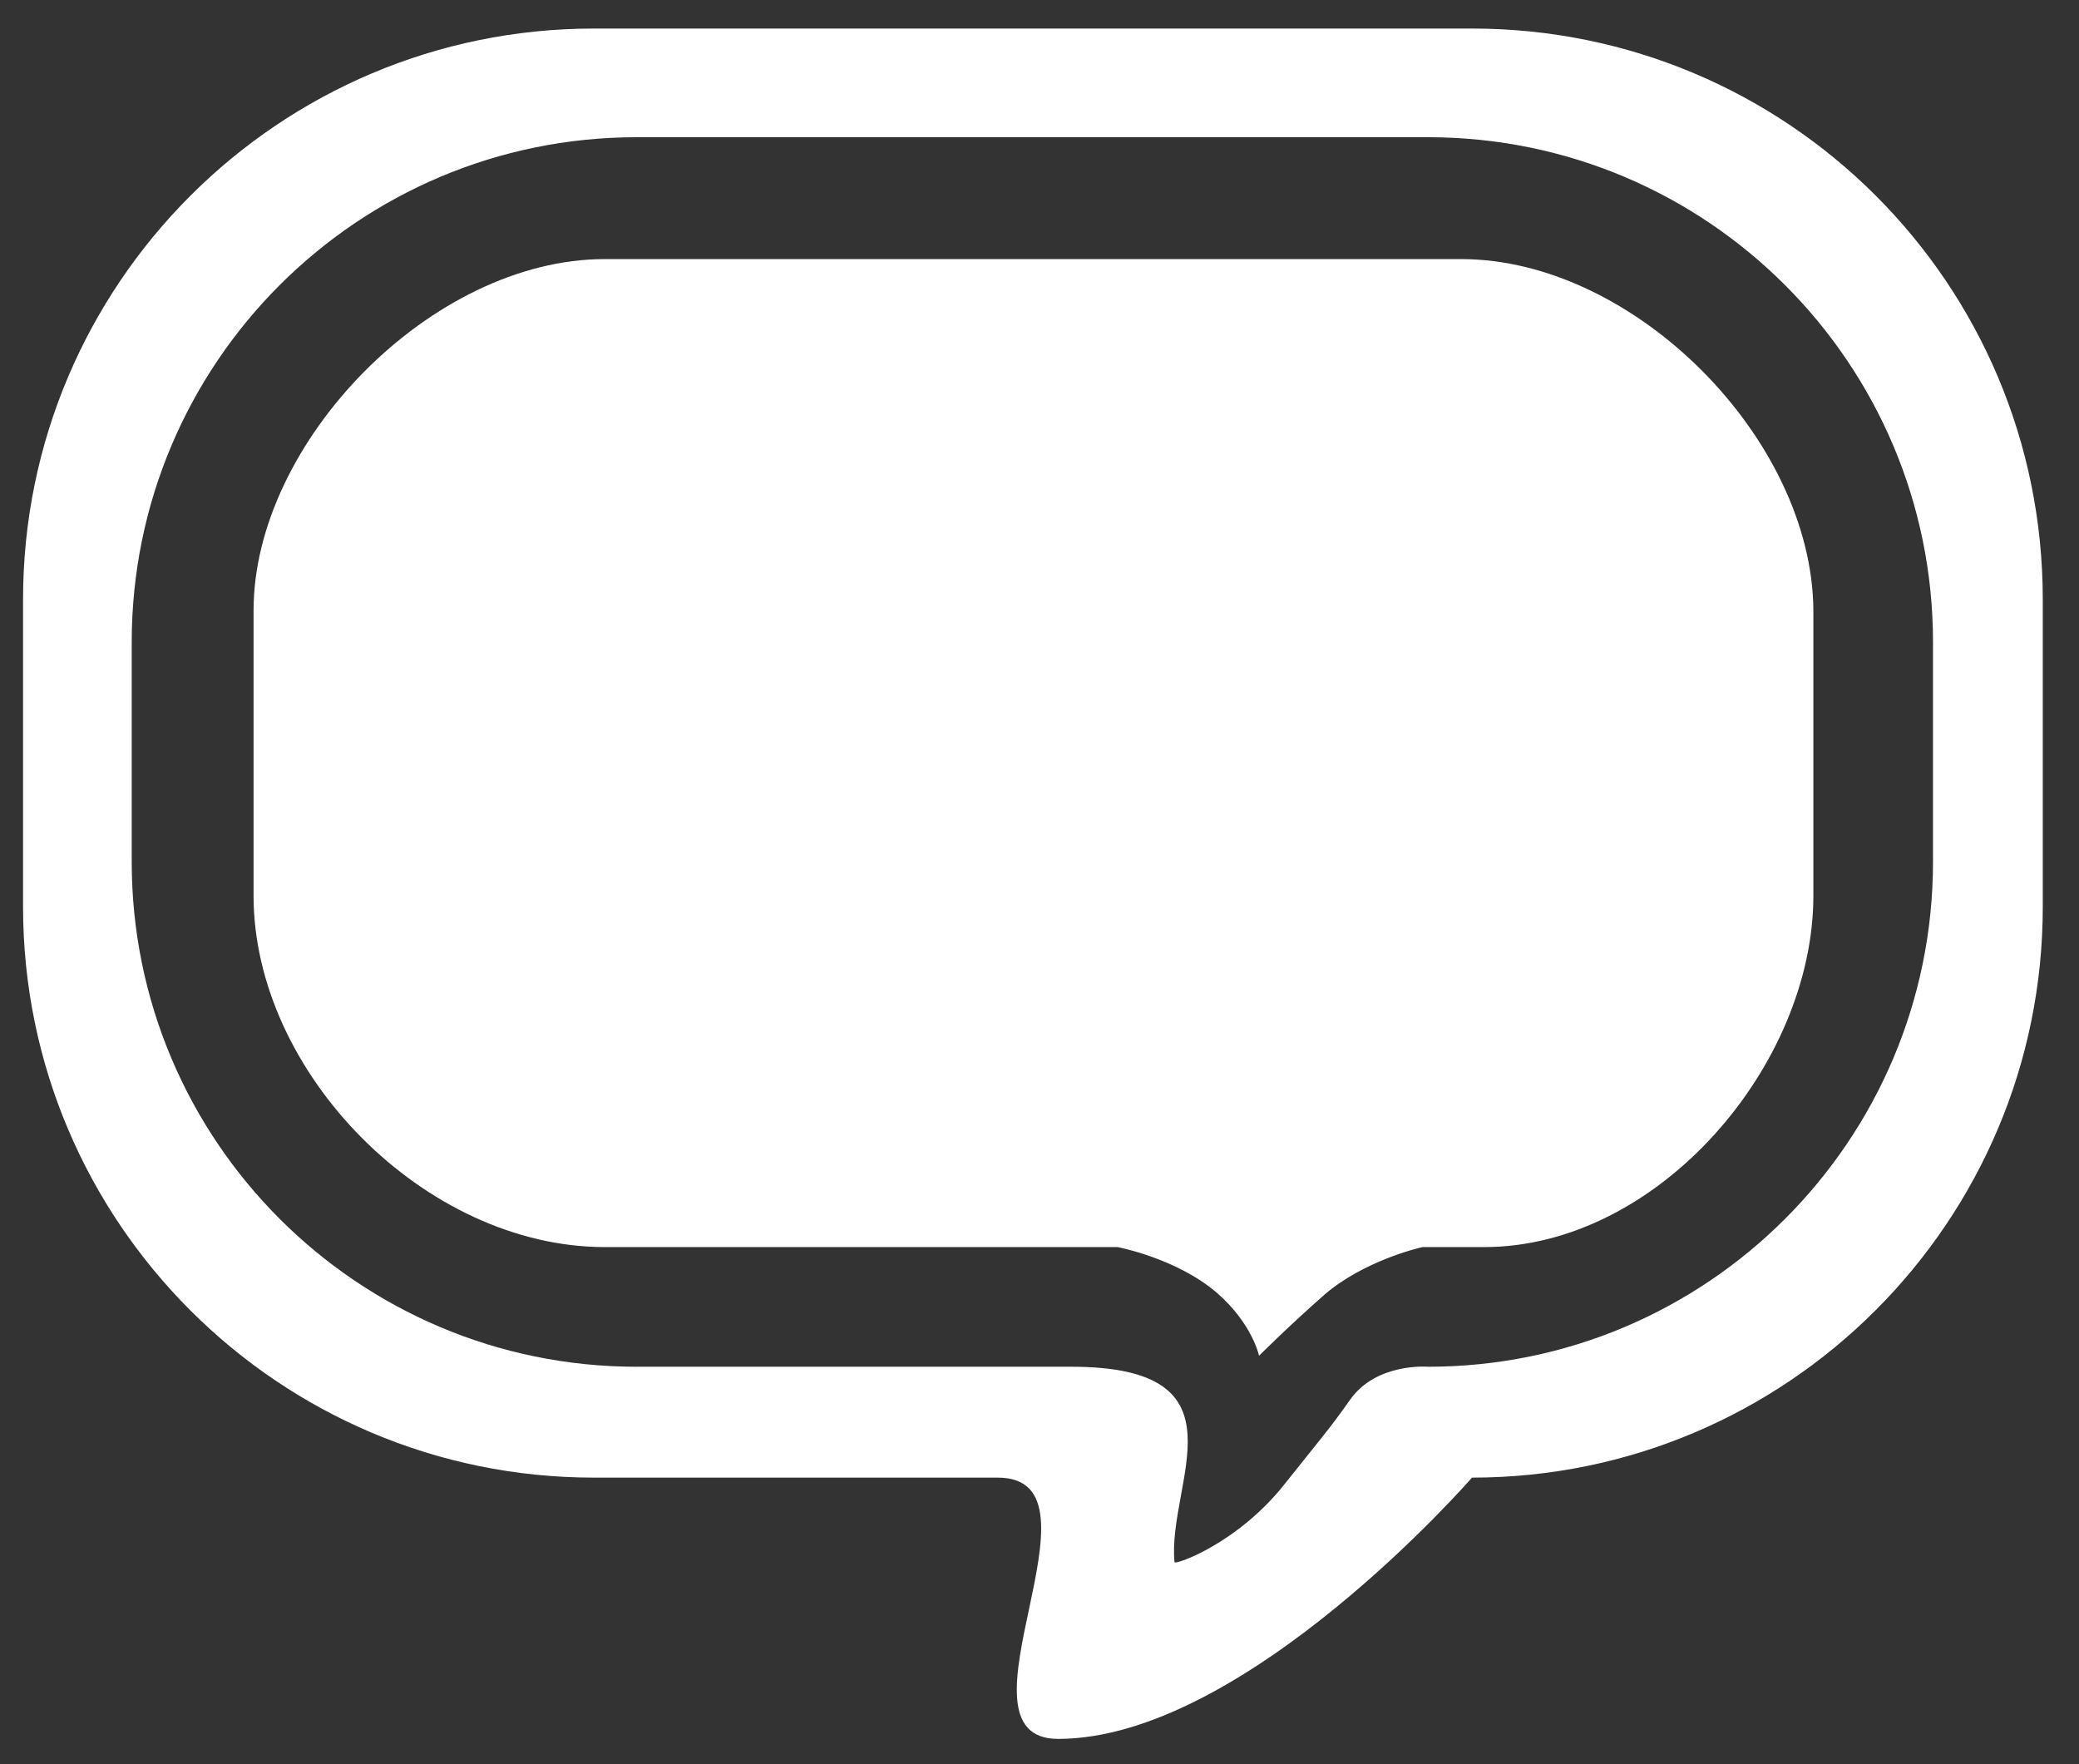
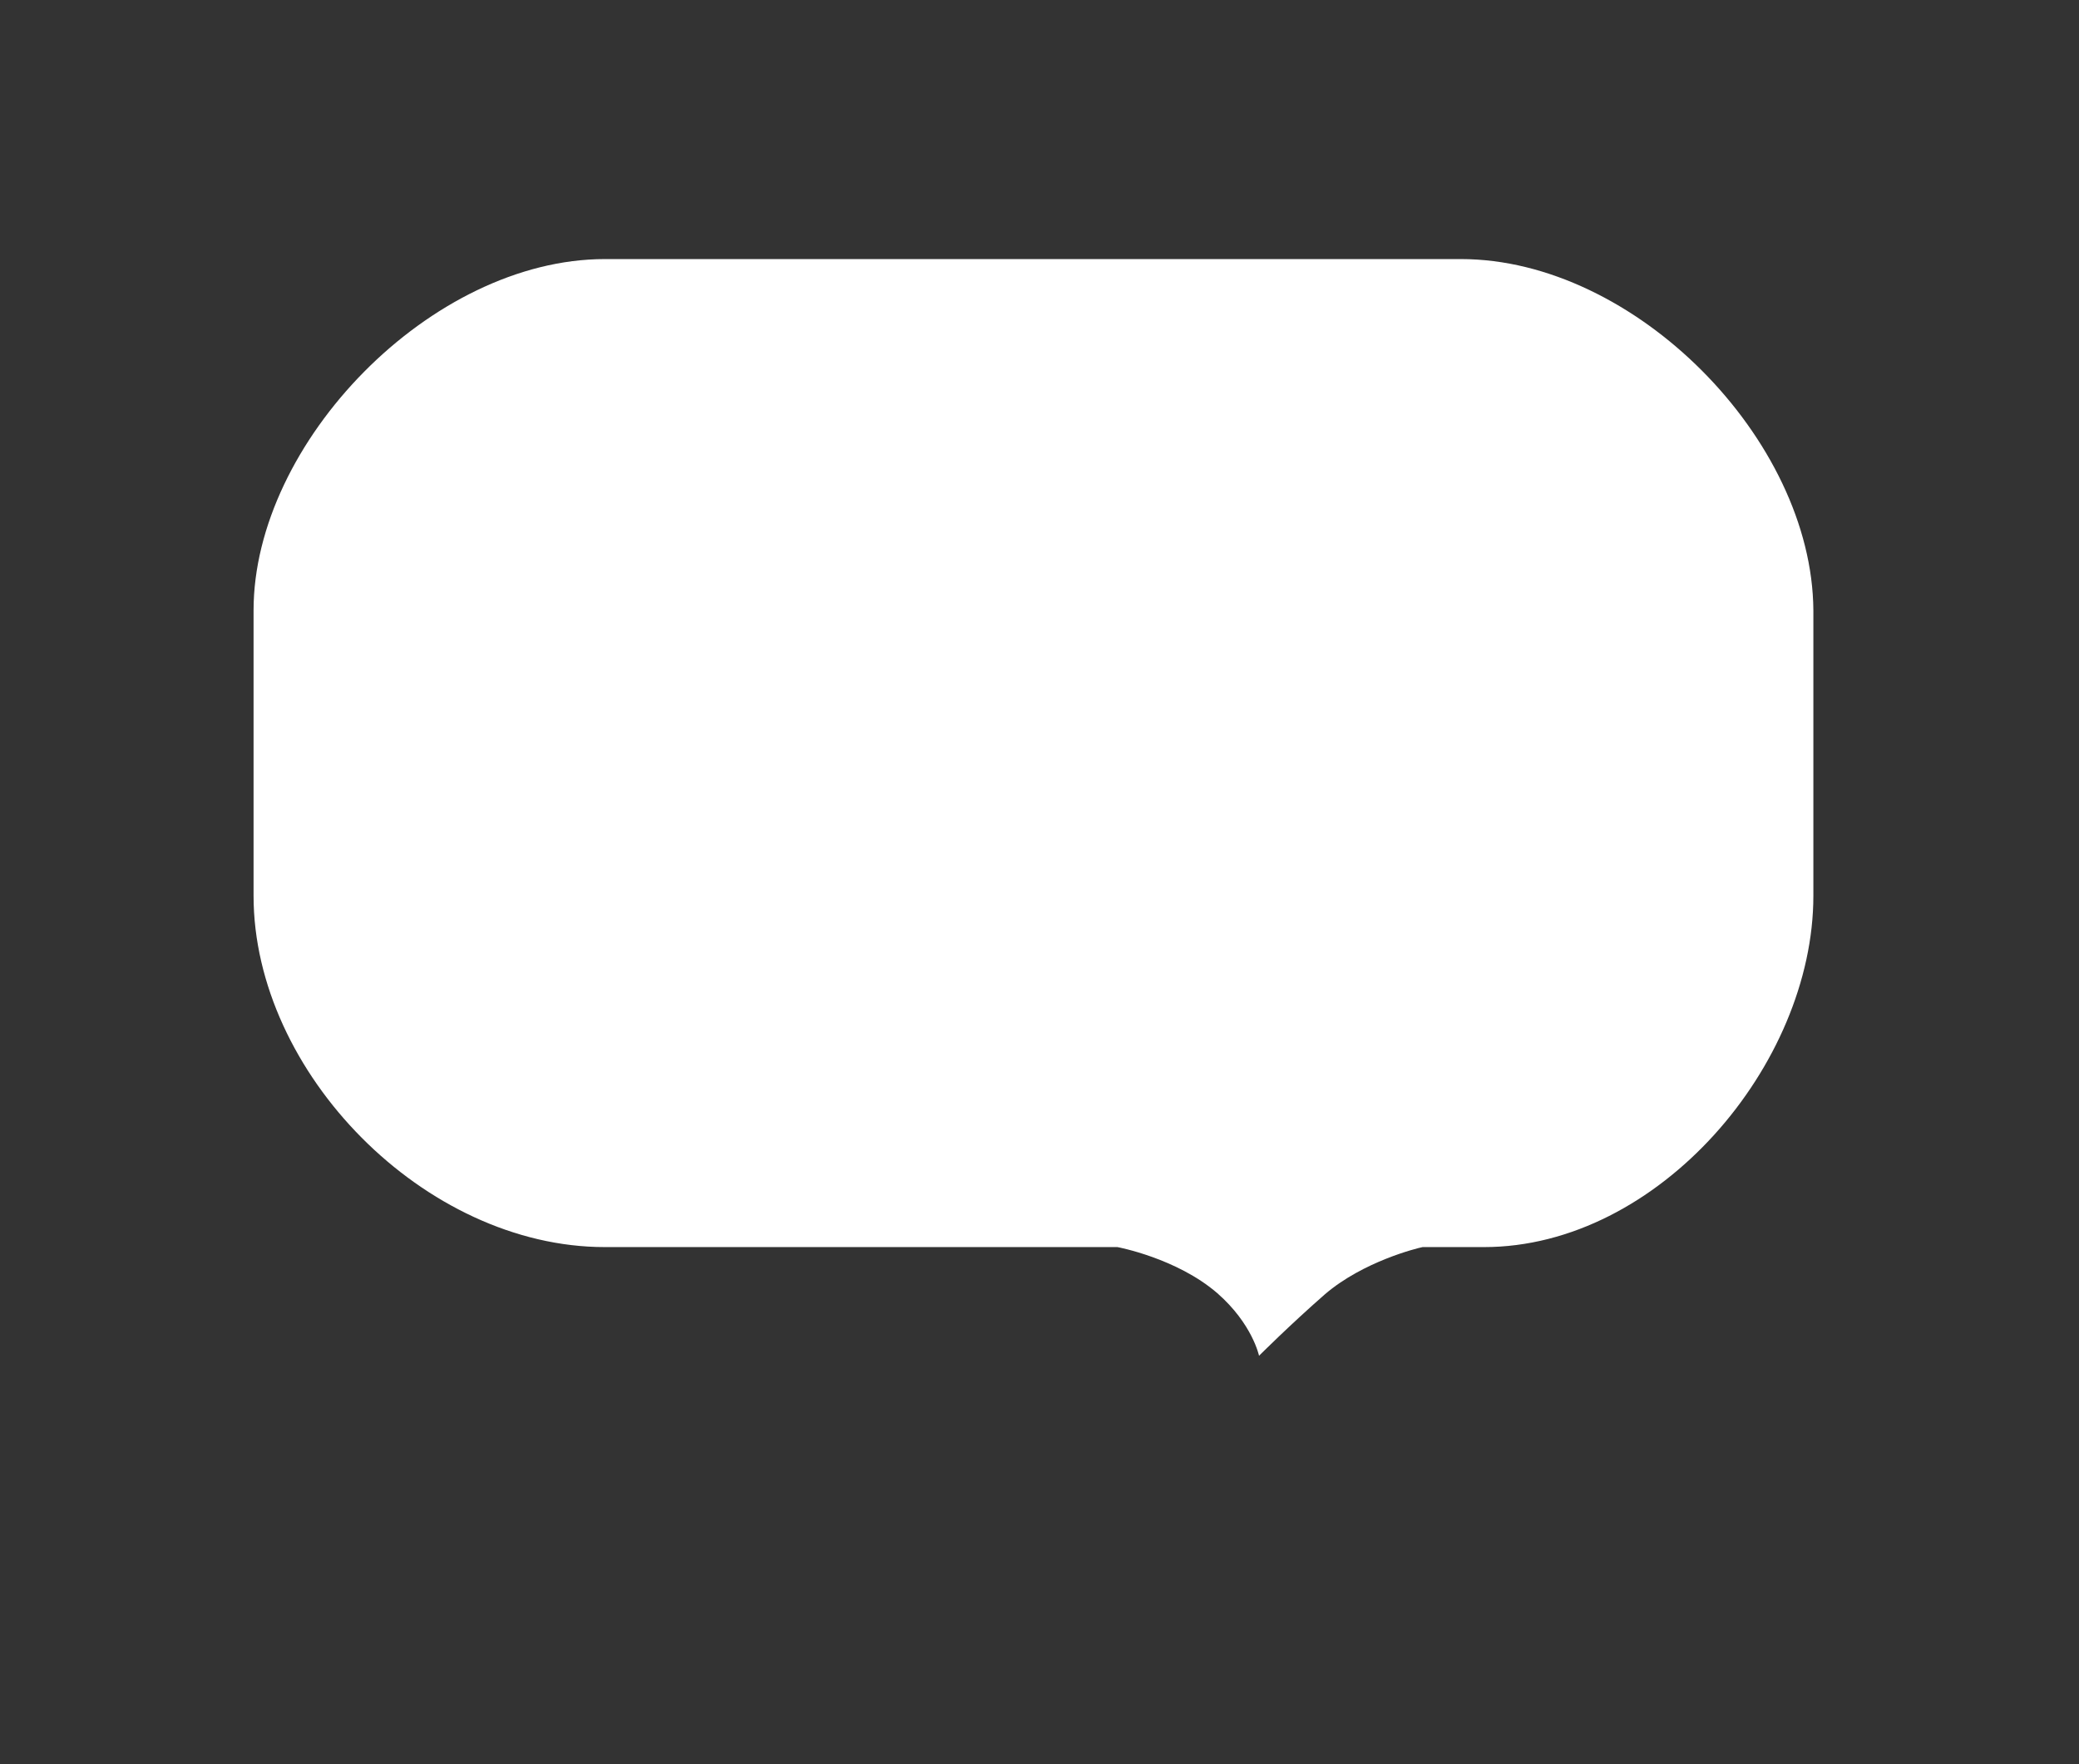
<svg xmlns="http://www.w3.org/2000/svg" version="1.1" id="chat" x="0px" y="0px" viewBox="0 0 189.4 160.7" style="enable-background:new 0 0 189.4 160.7;" xml:space="preserve">
  <rect x="0" y="0" width="189.4" height="160.7" fill="#333333" stroke="none" />
  <style type="text/css">
	.st0{fill-rule:evenodd;clip-rule:evenodd;fill:#FFFFFF;}
</style>
-   <path class="st0" d="M134.1,2.6h-80c-28.7,0-52,23.3-52,52v28c0,28.7,23.3,52,52,52c0,0,14.7,0,36.8,0c10.7,0-4.9,23.8,5.5,23.8  c17,0,37.7-23.8,37.7-23.8c28.7,0,52-23.3,52-52v-28C186.1,25.8,162.8,2.6,134.1,2.6z M176.1,78.5c0,25.4-20.6,46-46,46  c0,0-4.7-0.4-7.1,3c-1.9,2.7-2.8,3.7-5.9,7.6c-4.3,5.5-10.1,7.5-10.1,7.2c-0.7-7.2,7-17.8-9.4-17.8c-19.4,0-39.6,0-39.6,0  c-25.4,0-46-20.6-46-46v-20c0-25.4,20.6-46,46-46h72.1c25.4,0,46,20.6,46,46V78.5z" />
  <path id="center" class="st0" d="M133.1,23.6h-78c-15.8,0-32,16.7-32,32v26c0,16.1,15.6,32,32,32l46.7,0c0,0,5.4,1,9.1,4.2  c3.2,2.8,3.8,5.7,3.8,5.7s2.8-2.8,6-5.6c3.5-3,8.4-4.2,8.9-4.3h5.6c15.9,0,30-16.6,30-32v-26C165.1,40,148.9,23.6,133.1,23.6z" />
</svg>